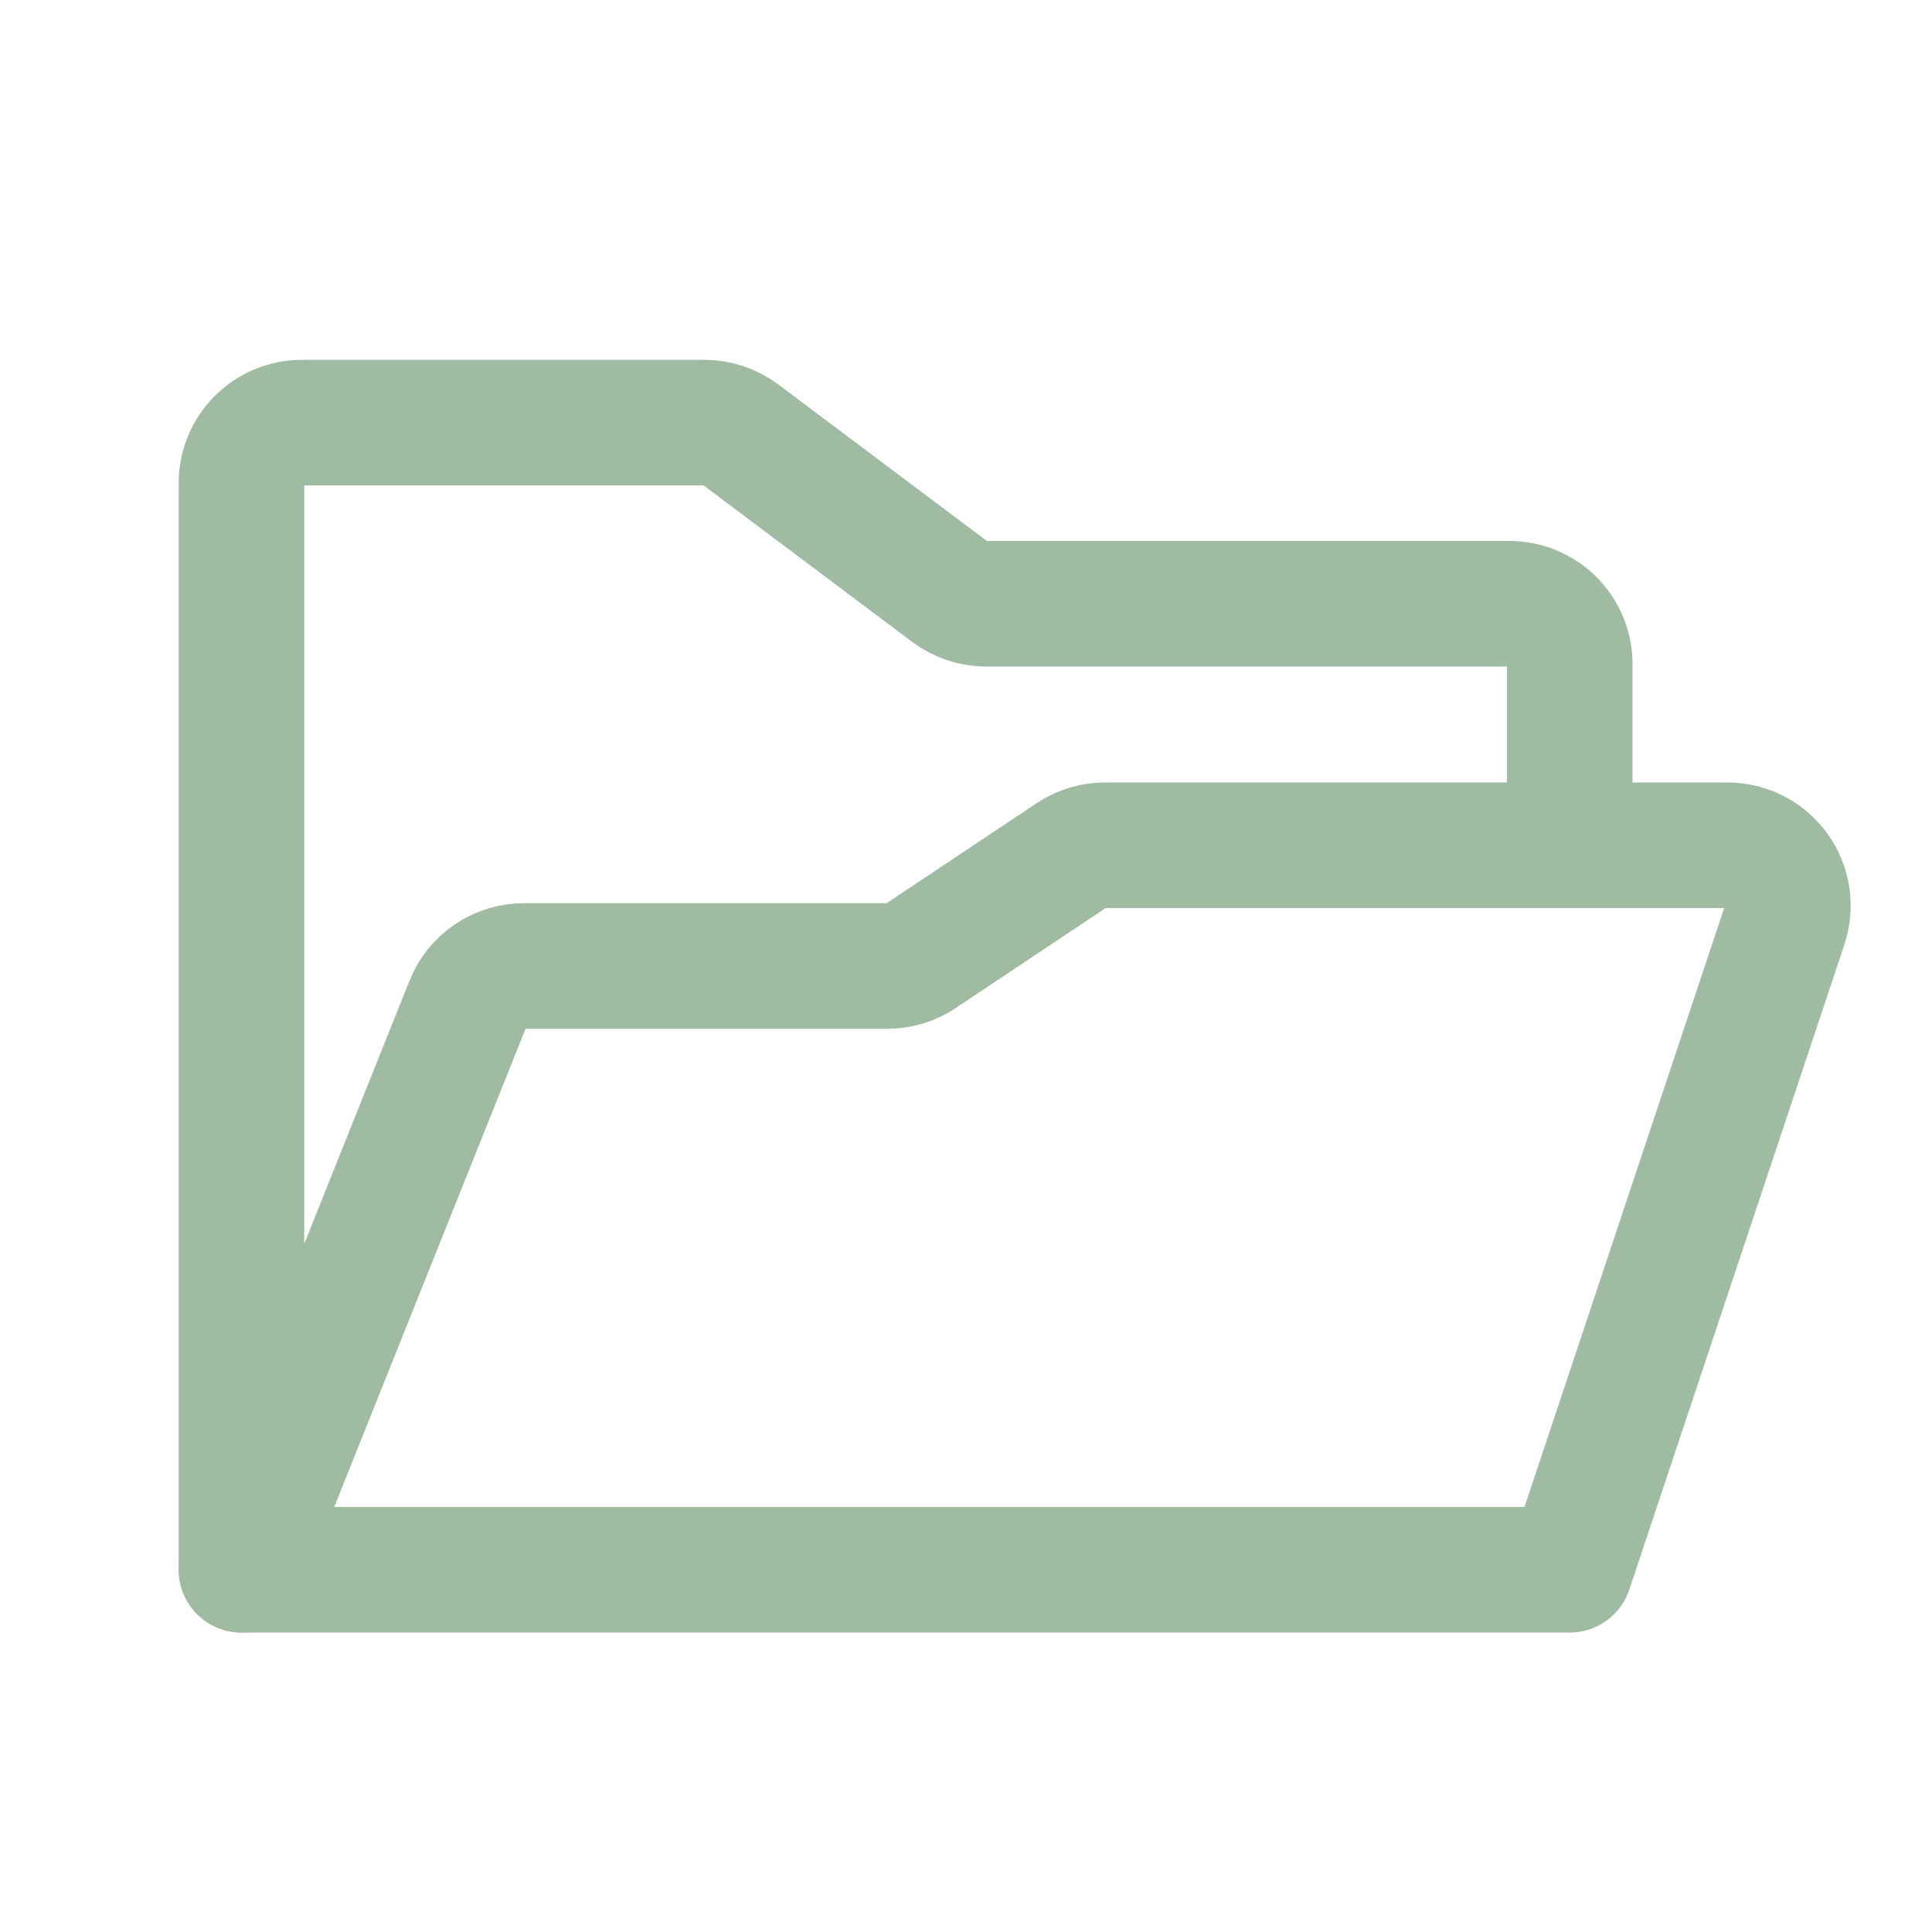
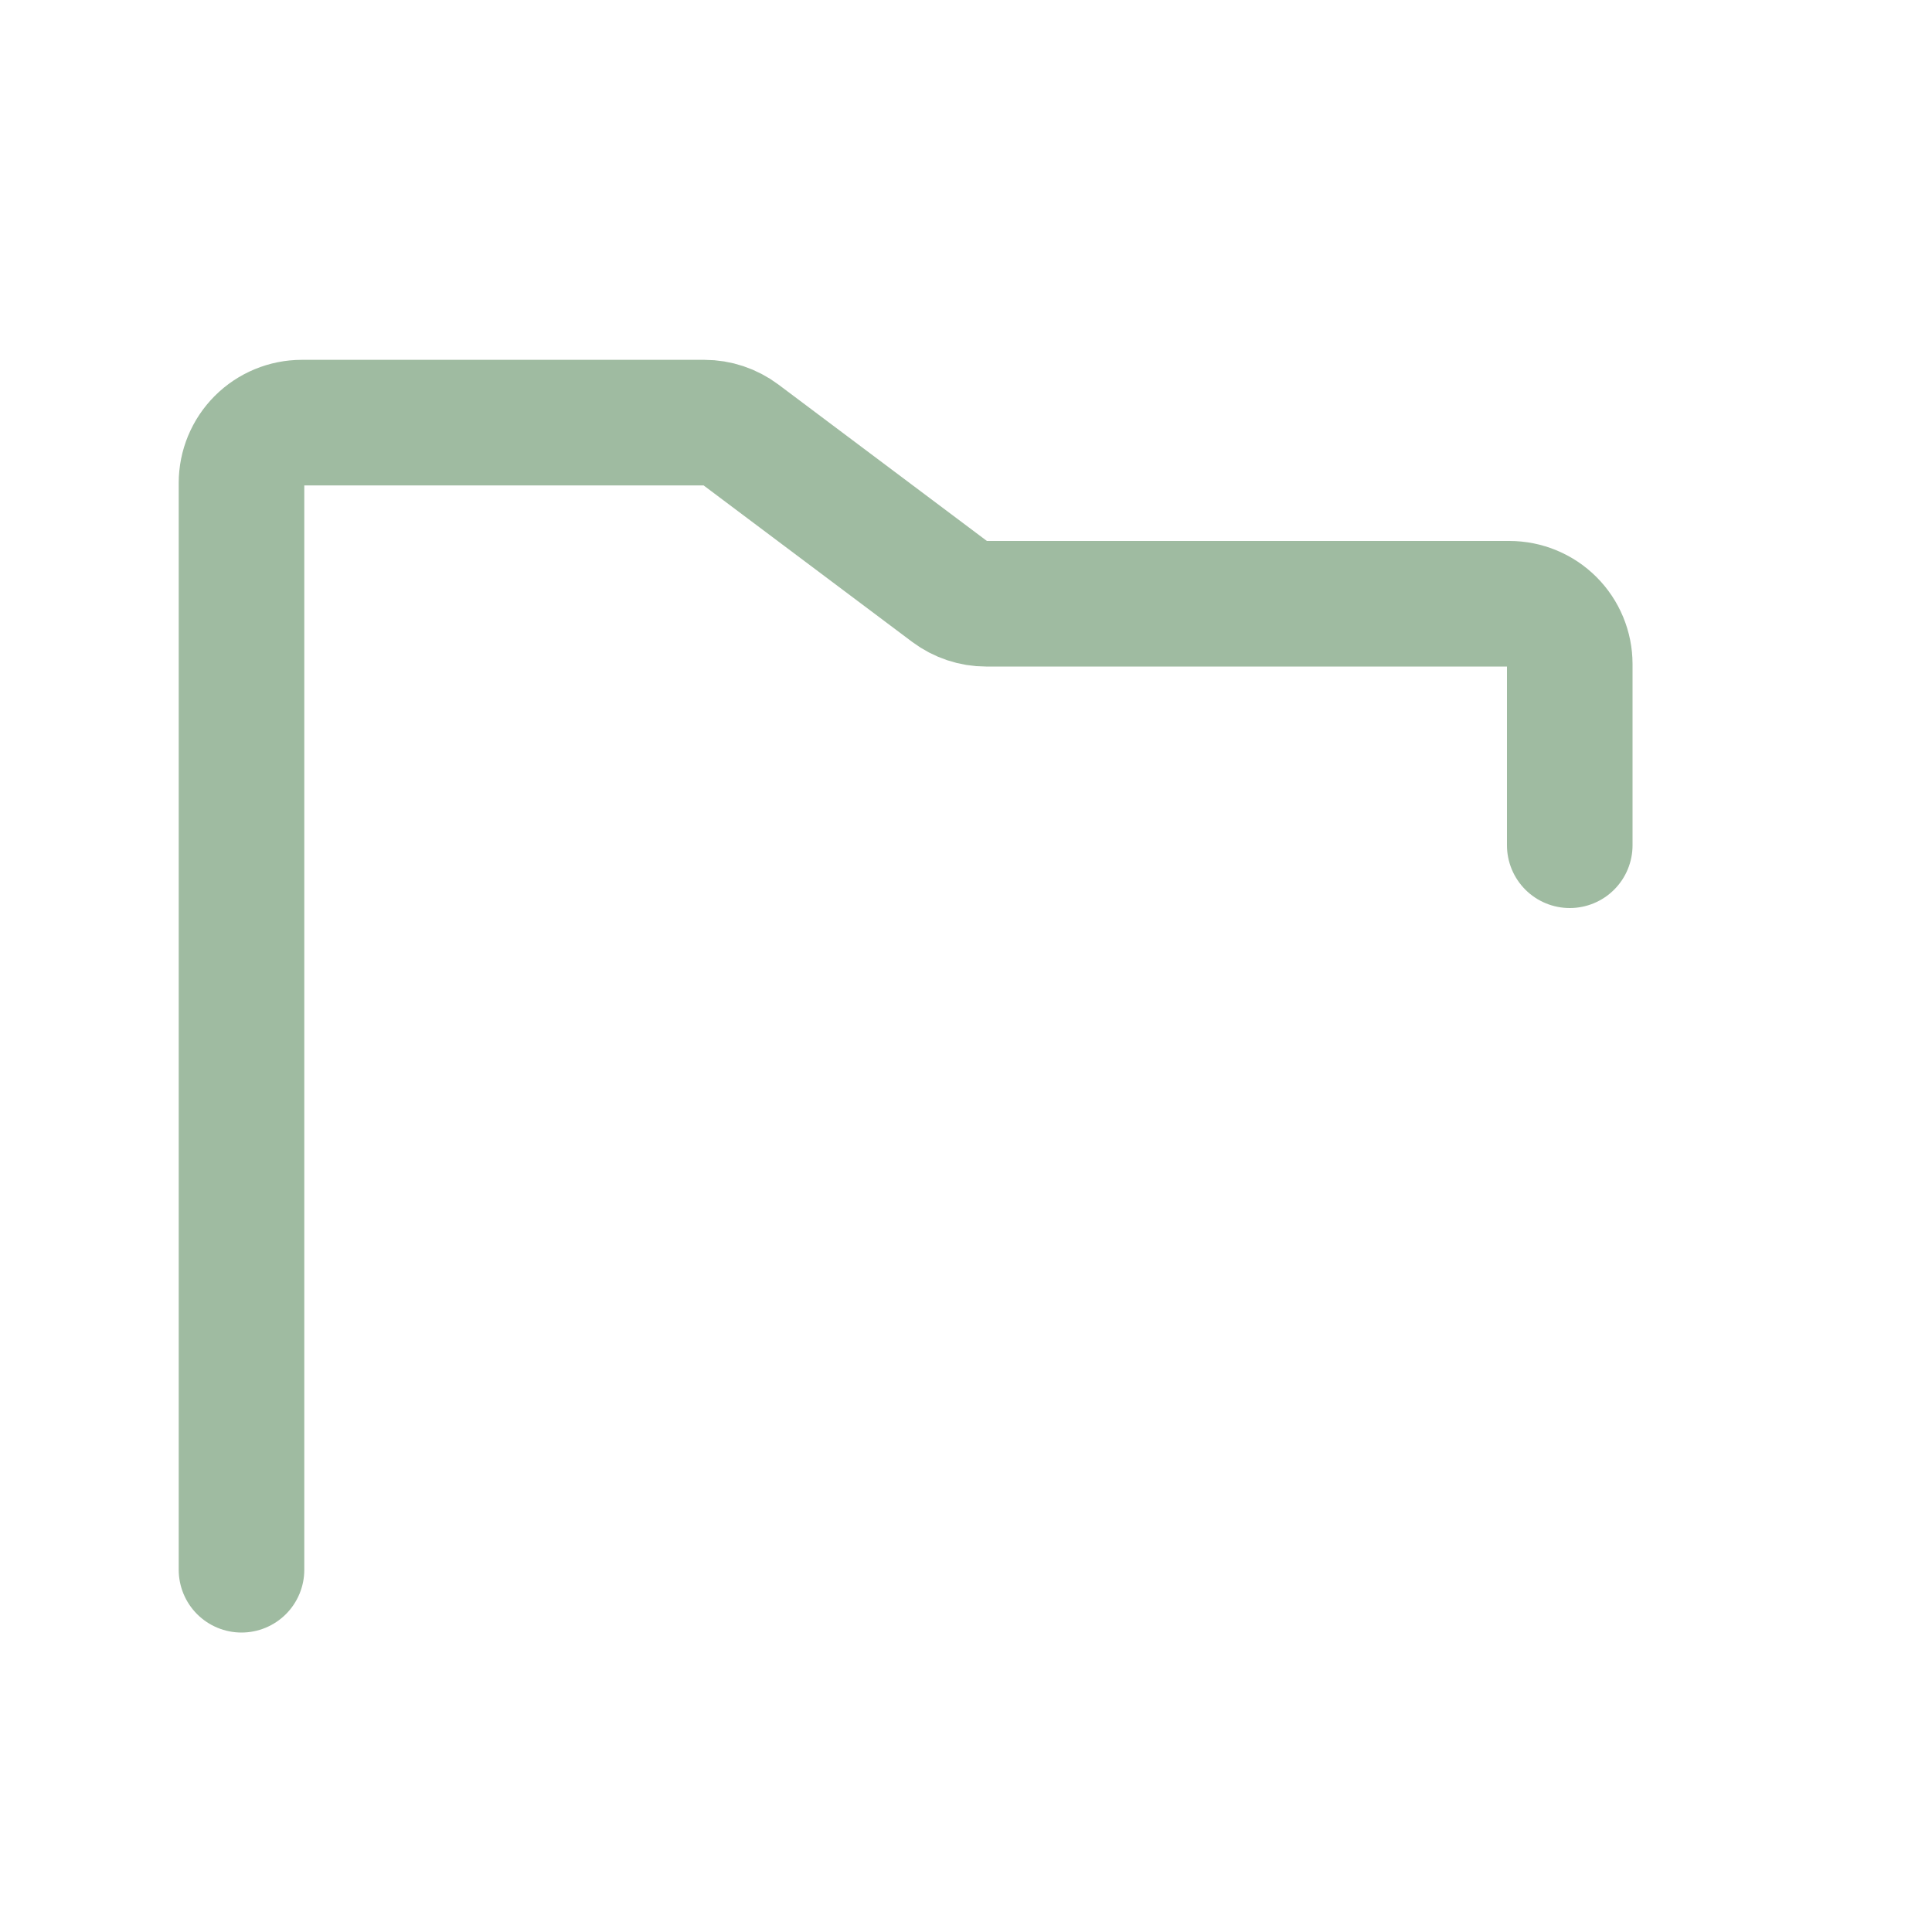
<svg xmlns="http://www.w3.org/2000/svg" width="20" height="20" viewBox="0 0 20 20" fill="none">
  <path d="M2.5 16.25V5C2.5 4.834 2.566 4.675 2.683 4.558C2.8 4.441 2.959 4.375 3.125 4.375H7.292C7.427 4.375 7.558 4.419 7.667 4.5L9.833 6.125C9.942 6.206 10.073 6.25 10.208 6.25H15.625C15.791 6.25 15.95 6.316 16.067 6.433C16.184 6.55 16.25 6.709 16.25 6.875V8.75" stroke="#9FBBA1" stroke-width="1.3" stroke-linecap="round" stroke-linejoin="round" />
-   <path d="M2.5 16.25L4.843 10.393C4.889 10.277 4.969 10.178 5.073 10.107C5.176 10.037 5.298 10 5.423 10H9.186C9.309 10 9.43 9.963 9.532 9.895L11.092 8.855C11.195 8.787 11.316 8.75 11.439 8.75H17.883C17.982 8.75 18.079 8.774 18.168 8.819C18.256 8.864 18.332 8.929 18.39 9.01C18.448 9.09 18.486 9.183 18.501 9.281C18.516 9.379 18.507 9.479 18.476 9.573L16.25 16.25H2.5Z" stroke="#9FBBA1" stroke-width="1.3" stroke-linecap="round" stroke-linejoin="round" />
</svg>